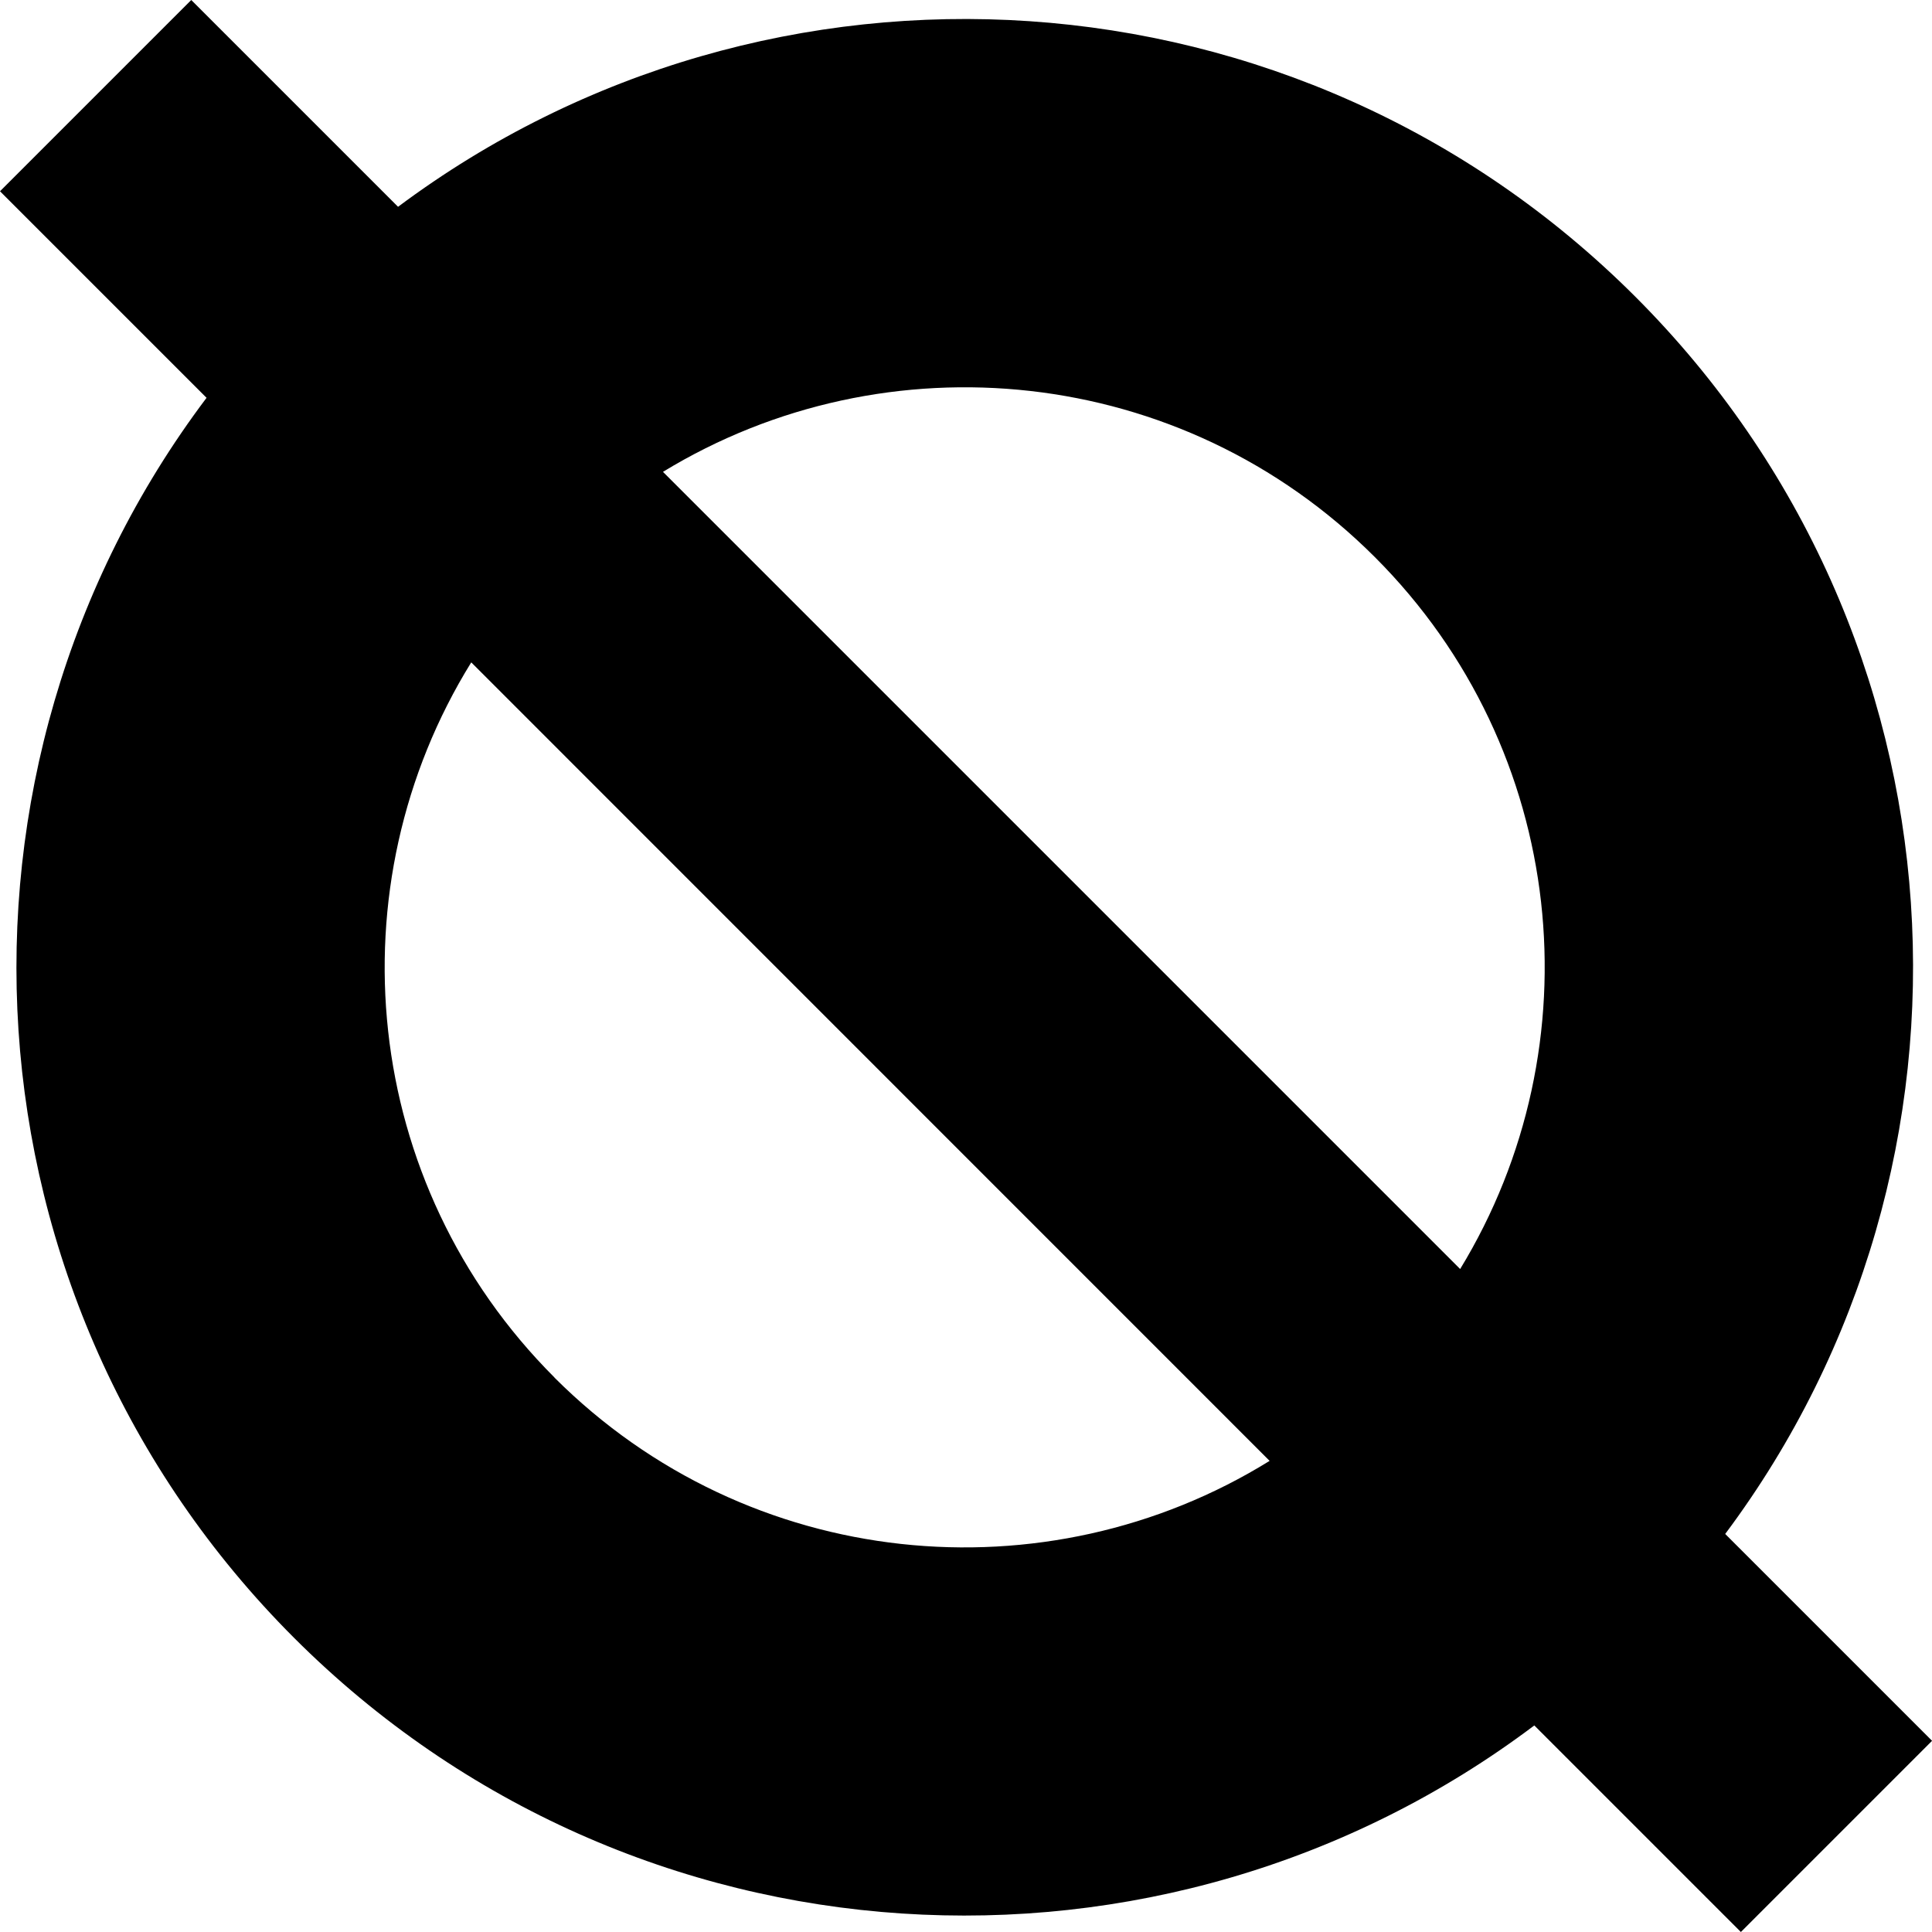
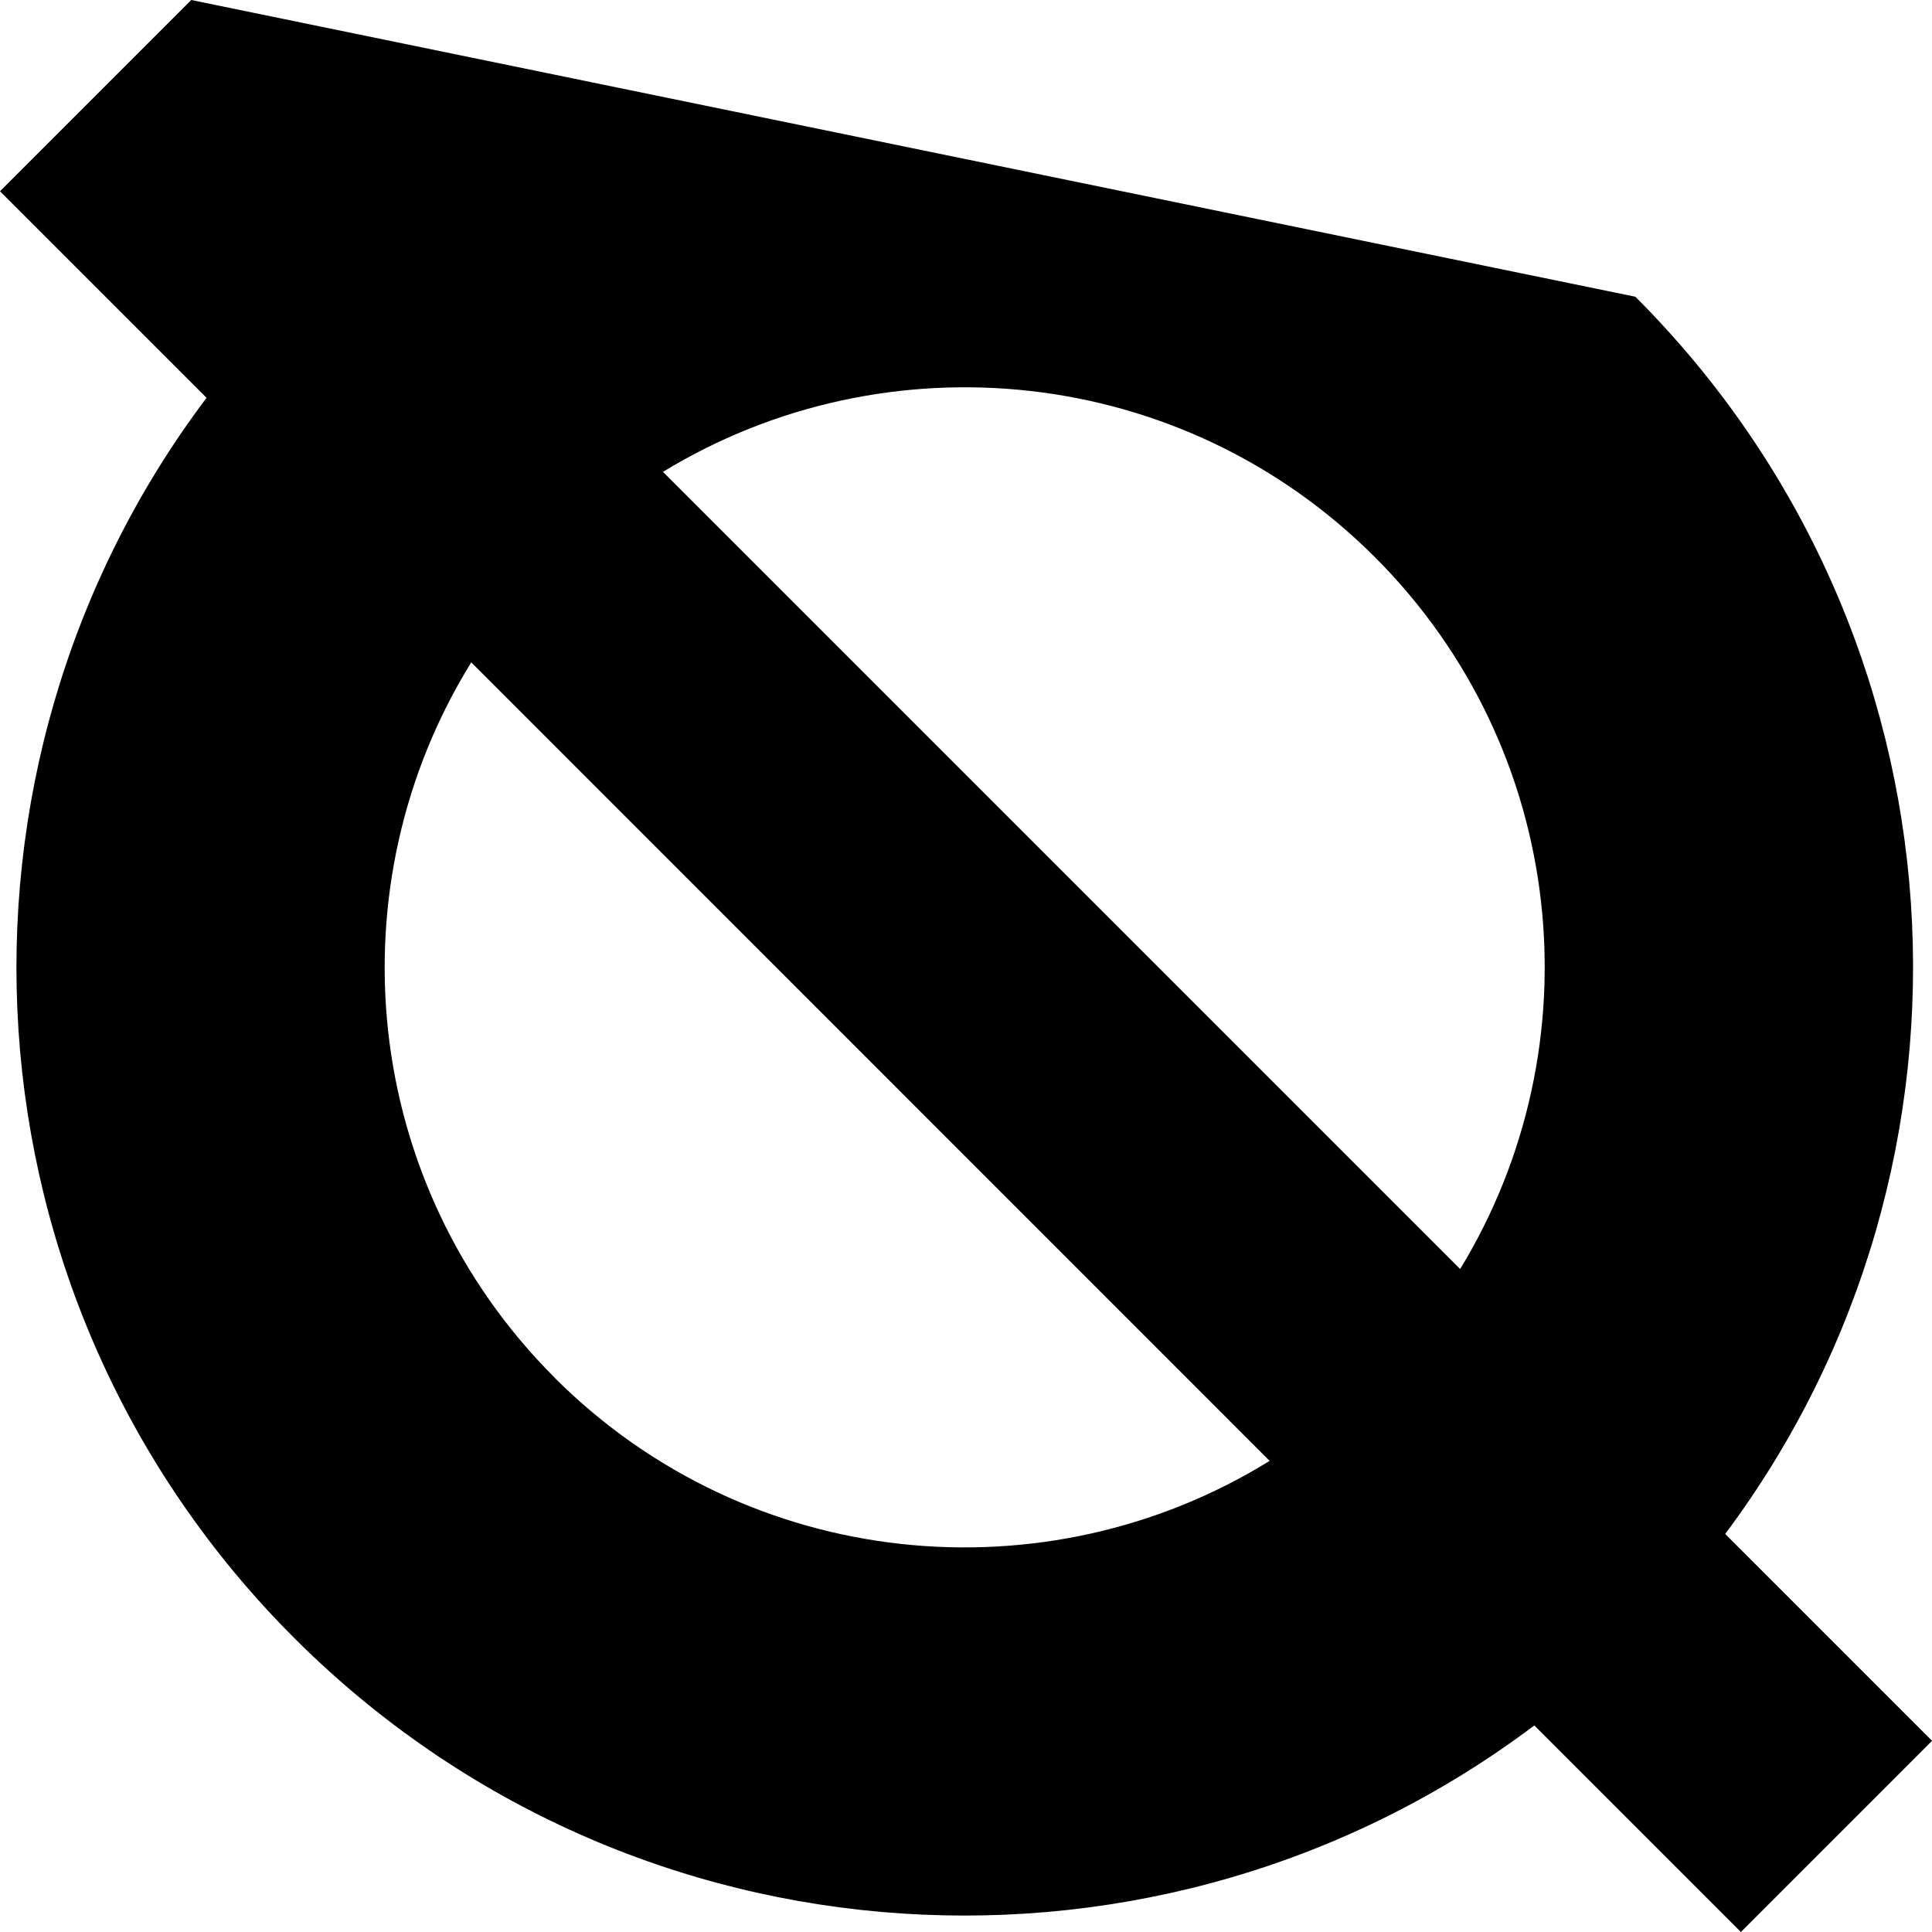
<svg xmlns="http://www.w3.org/2000/svg" id="Layer_2" viewBox="0 0 161.53 161.53">
  <g id="Layer_1-2">
-     <path d="M161.53,145.54l-17.29-17.29c23.2-31.05,20.7-75.23-7.51-103.44C108.51-3.41,64.33-5.9,33.28,17.29L15.99,0,0,15.99l17.27,17.27C-6.13,64.32-3.7,108.65,24.59,136.94s72.62,30.72,103.69,7.32l17.27,17.27,15.99-15.99ZM114.95,46.58c16.15,16.15,18.52,40.85,7.13,59.52L55.43,39.45c18.67-11.39,43.37-9.02,59.52,7.13ZM46.36,115.17c-16.23-16.23-18.54-41.09-6.96-59.79L106.15,122.14c-18.7,11.58-43.56,9.26-59.79-6.96Z" />
+     <path d="M161.53,145.54l-17.29-17.29c23.2-31.05,20.7-75.23-7.51-103.44L15.99,0,0,15.99l17.27,17.27C-6.13,64.32-3.7,108.65,24.59,136.94s72.62,30.72,103.69,7.32l17.27,17.27,15.99-15.99ZM114.95,46.58c16.15,16.15,18.52,40.85,7.13,59.52L55.43,39.45c18.67-11.39,43.37-9.02,59.52,7.13ZM46.36,115.17c-16.23-16.23-18.54-41.09-6.96-59.79L106.15,122.14c-18.7,11.58-43.56,9.26-59.79-6.96Z" />
  </g>
</svg>